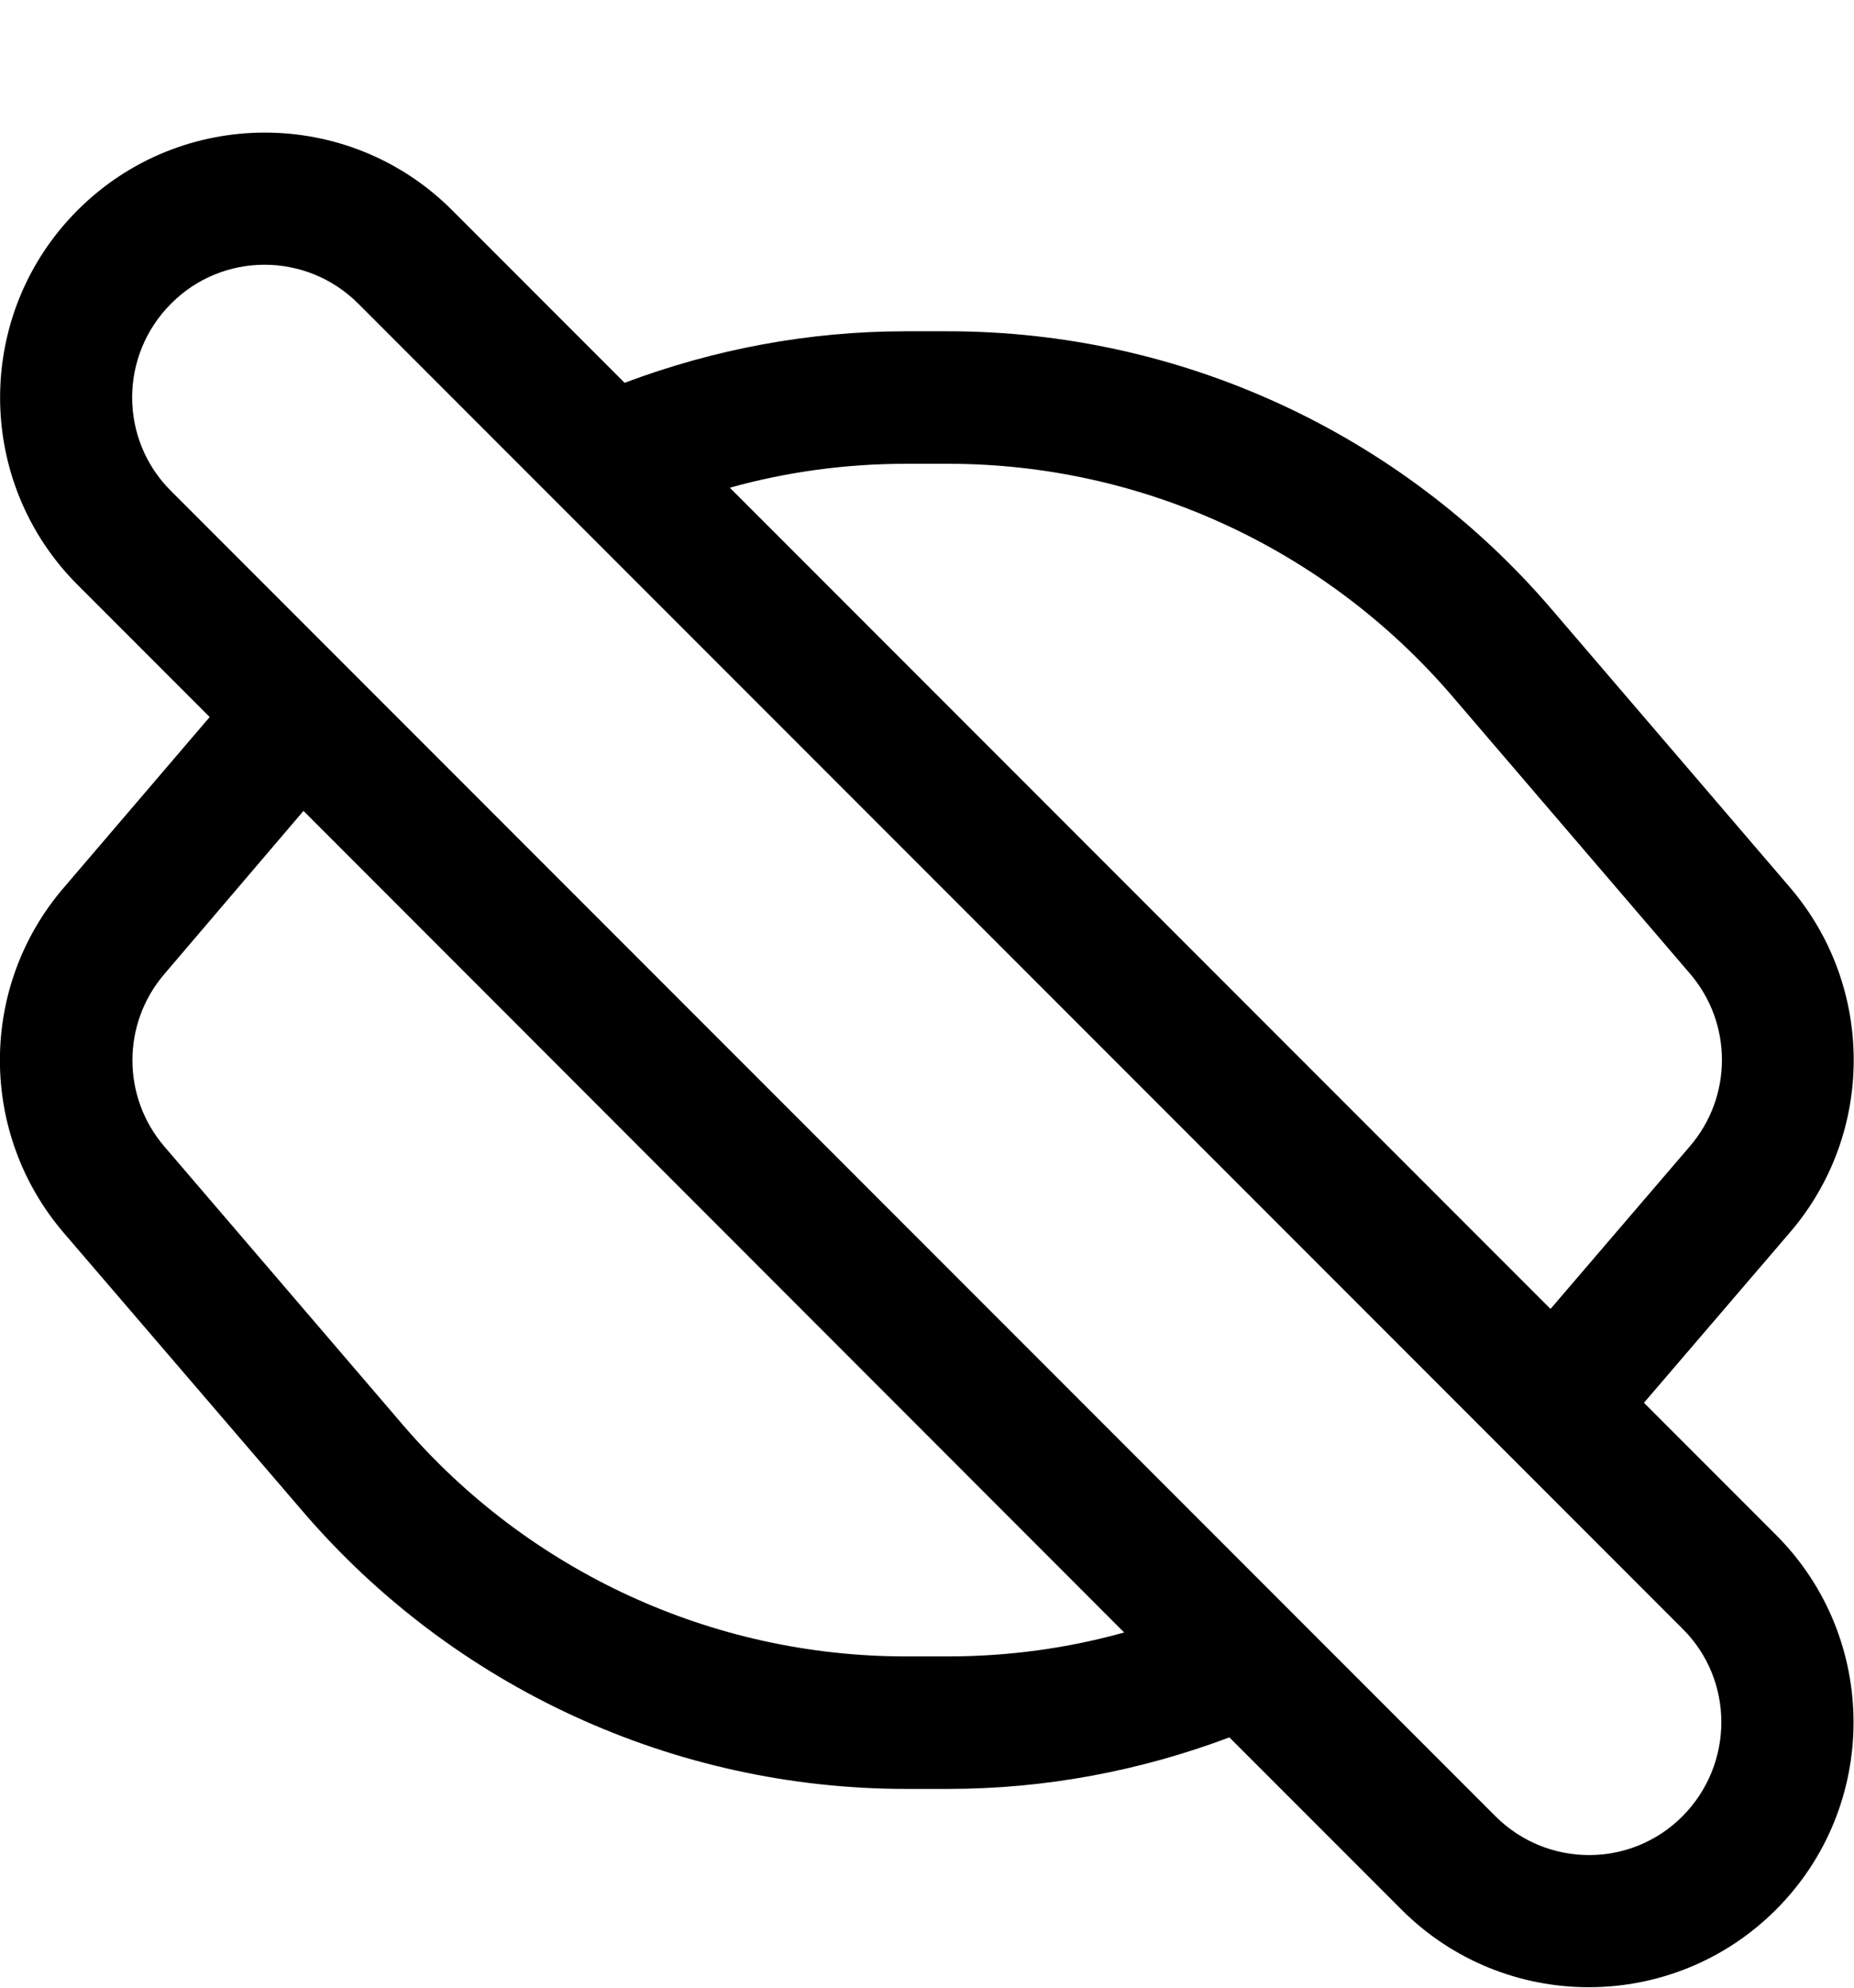
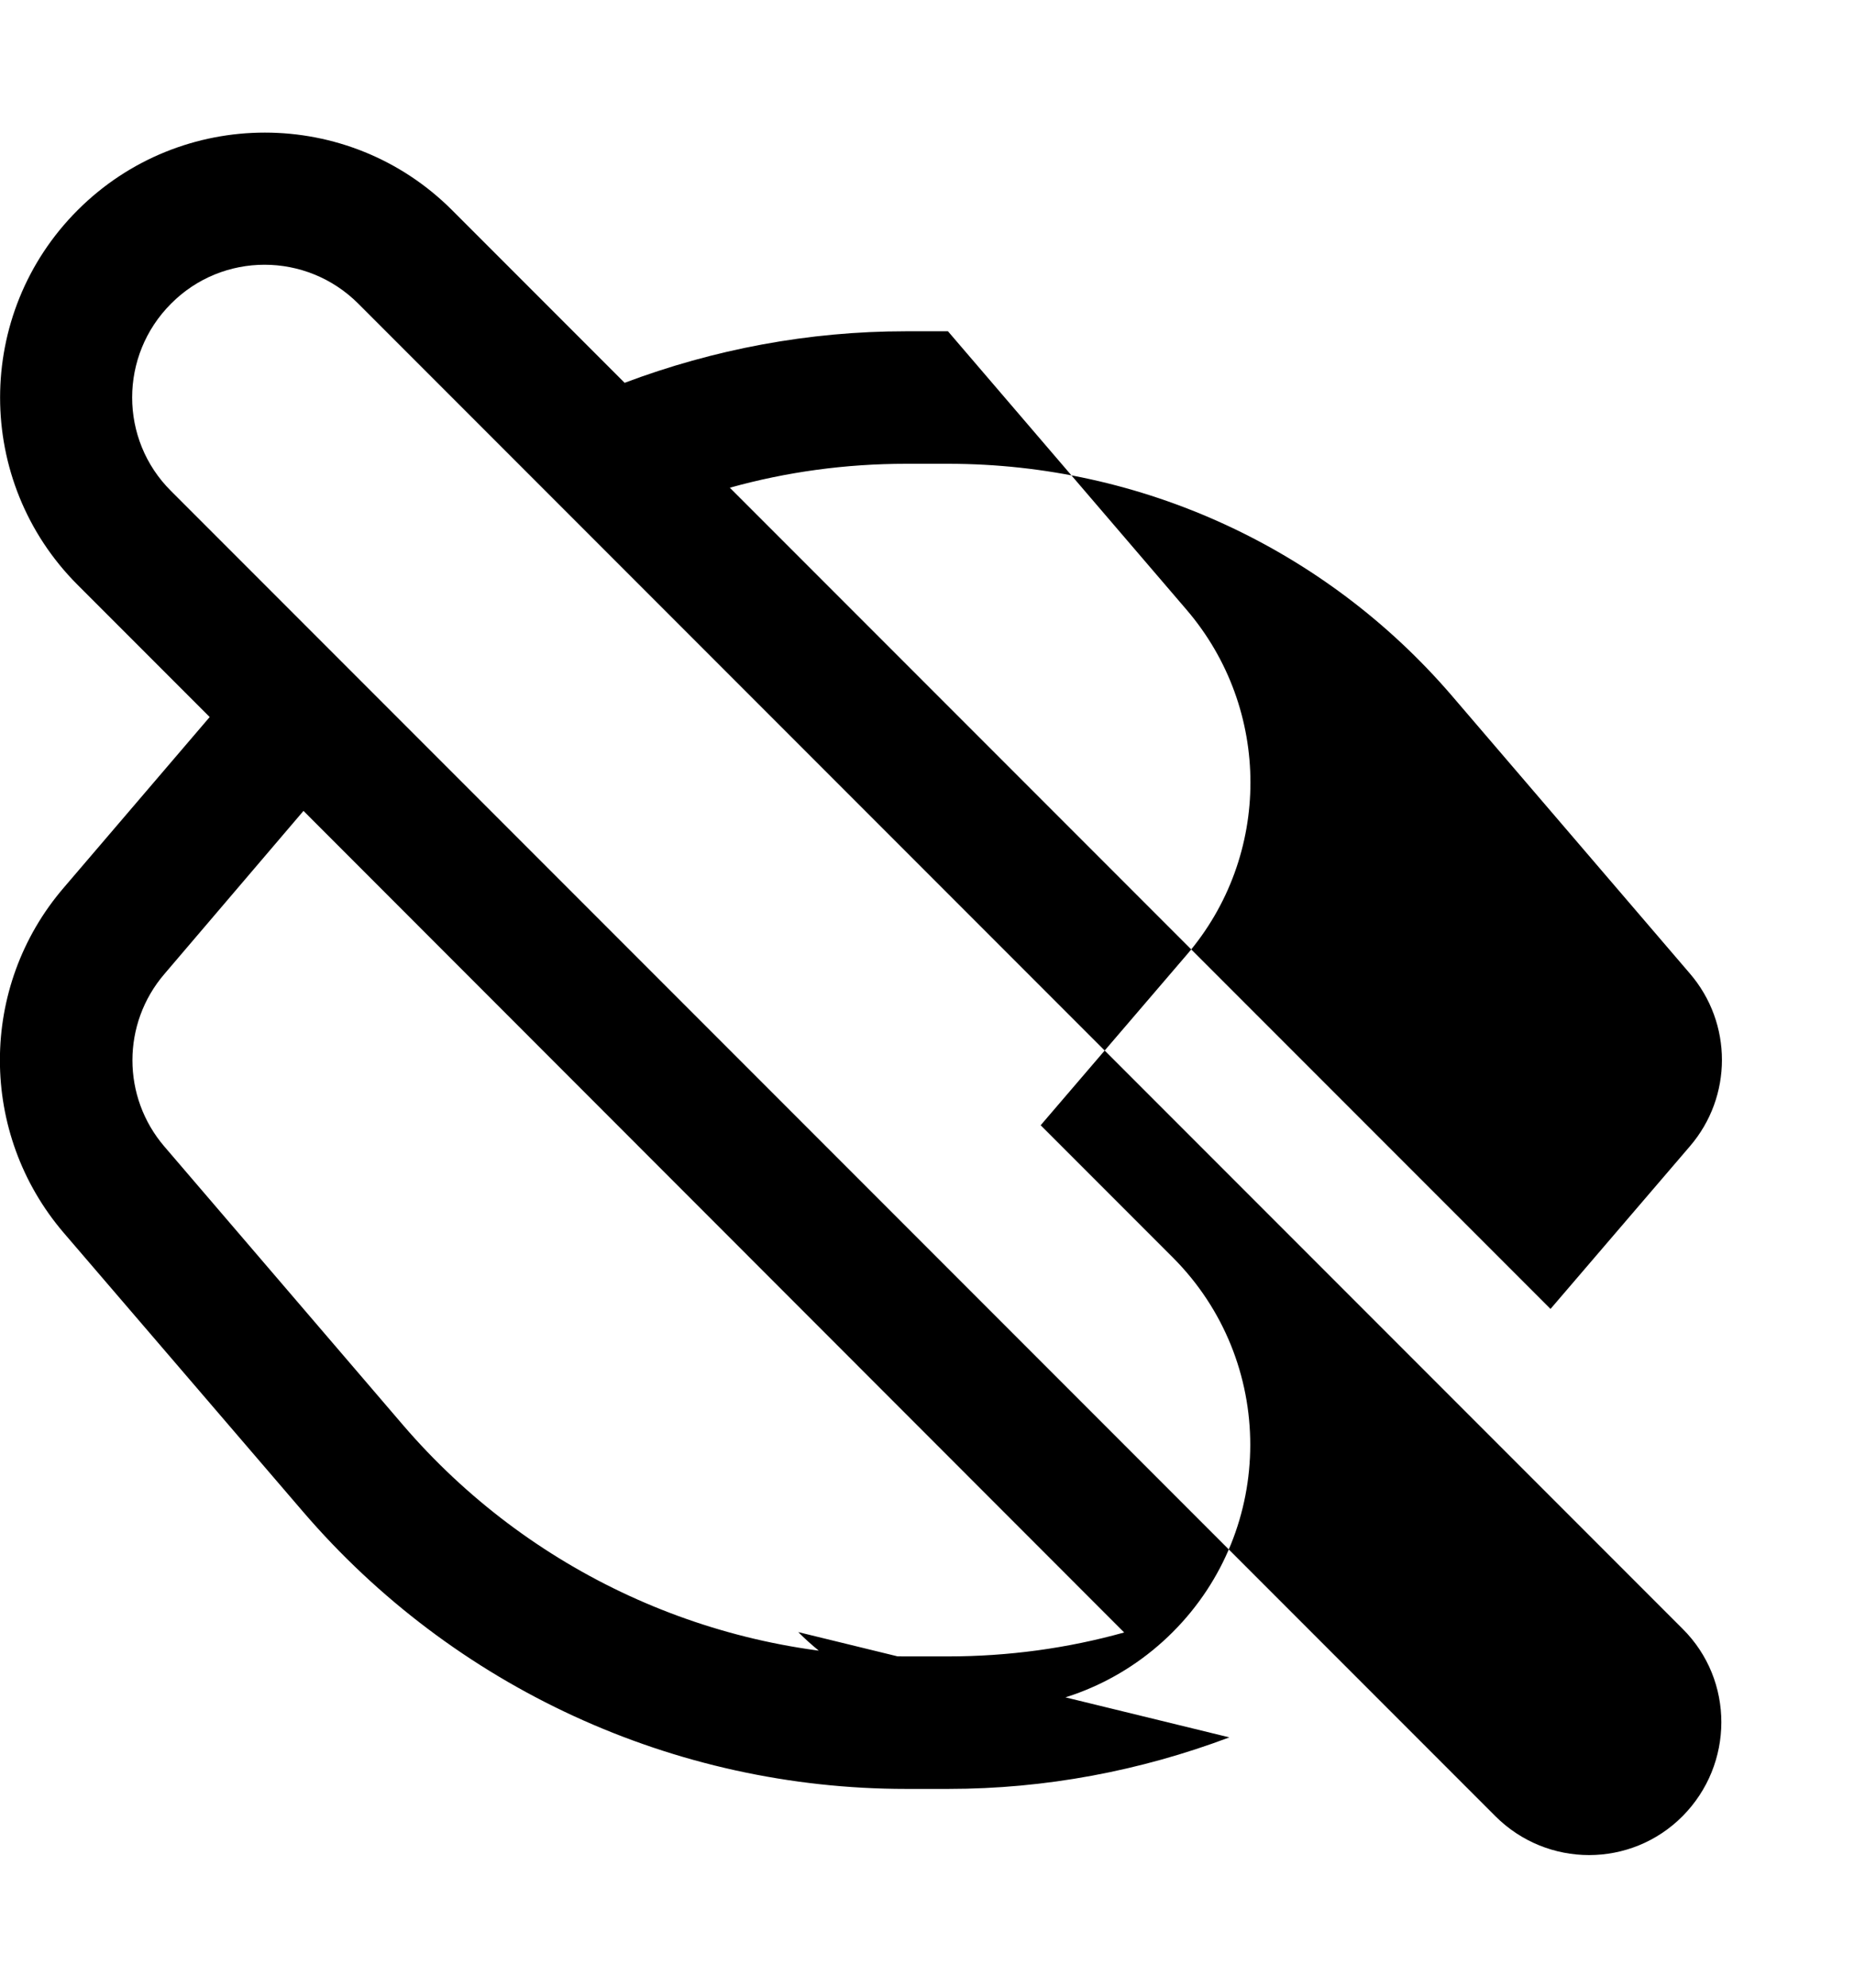
<svg xmlns="http://www.w3.org/2000/svg" viewBox="0 0 504 540">
-   <path fill="currentColor" d="M57 194.8L21.1 158.9C-7 130.8-7 85.2 21.1 57.1s73.7-28.1 101.8 0L169.8 104c24.2-9.1 50-14 76.4-14l11.5 0c63.1 0 123 27.6 164 75.4l64.9 75.7c23.1 27 23.1 66.8 0 93.7l-39.7 46.3 35.9 35.9c28.1 28.1 28.1 73.7 0 101.8s-73.7 28.1-101.8 0L334.2 472c-24.2 9.1-50 14-76.4 14l-11.5 0c-63.1 0-123-27.6-164-75.4L17.3 334.9c-23.1-27-23.1-66.8 0-93.7L57 194.8zM46.5 82.5c-14.1 14.1-14.1 36.9 0 50.9l360 360c14.1 14.1 36.9 14.1 50.9 0s14.1-36.9 0-50.9l-360-360c-14.1-14.1-36.9-14.1-50.9 0zm36 137.8L44.7 264.6c-11.6 13.5-11.6 33.4 0 46.9l64.9 75.7C143.8 427 193.7 450 246.2 450l11.5 0c16.4 0 32.5-2.2 47.9-6.5L82.6 220.4zM421.5 355.6l37.9-44.2c11.6-13.5 11.6-33.4 0-46.9l-64.9-75.7C360.2 149 310.3 126 257.8 126l-11.5 0c-16.4 0-32.5 2.2-47.9 6.5L421.5 355.6z" />
+   <path fill="currentColor" d="M57 194.8L21.1 158.9C-7 130.8-7 85.2 21.1 57.1s73.7-28.1 101.8 0L169.8 104c24.2-9.1 50-14 76.4-14l11.5 0l64.9 75.7c23.1 27 23.1 66.8 0 93.7l-39.7 46.3 35.9 35.9c28.1 28.1 28.1 73.7 0 101.8s-73.7 28.1-101.8 0L334.2 472c-24.2 9.1-50 14-76.4 14l-11.5 0c-63.1 0-123-27.6-164-75.4L17.3 334.9c-23.1-27-23.1-66.8 0-93.7L57 194.8zM46.5 82.5c-14.1 14.1-14.1 36.9 0 50.9l360 360c14.1 14.1 36.9 14.1 50.9 0s14.1-36.9 0-50.9l-360-360c-14.1-14.1-36.9-14.1-50.9 0zm36 137.8L44.7 264.6c-11.6 13.5-11.6 33.4 0 46.9l64.9 75.7C143.8 427 193.7 450 246.2 450l11.5 0c16.4 0 32.5-2.2 47.9-6.5L82.6 220.4zM421.5 355.6l37.9-44.2c11.6-13.5 11.6-33.4 0-46.9l-64.9-75.7C360.2 149 310.3 126 257.8 126l-11.5 0c-16.4 0-32.5 2.2-47.9 6.5L421.5 355.6z" />
</svg>